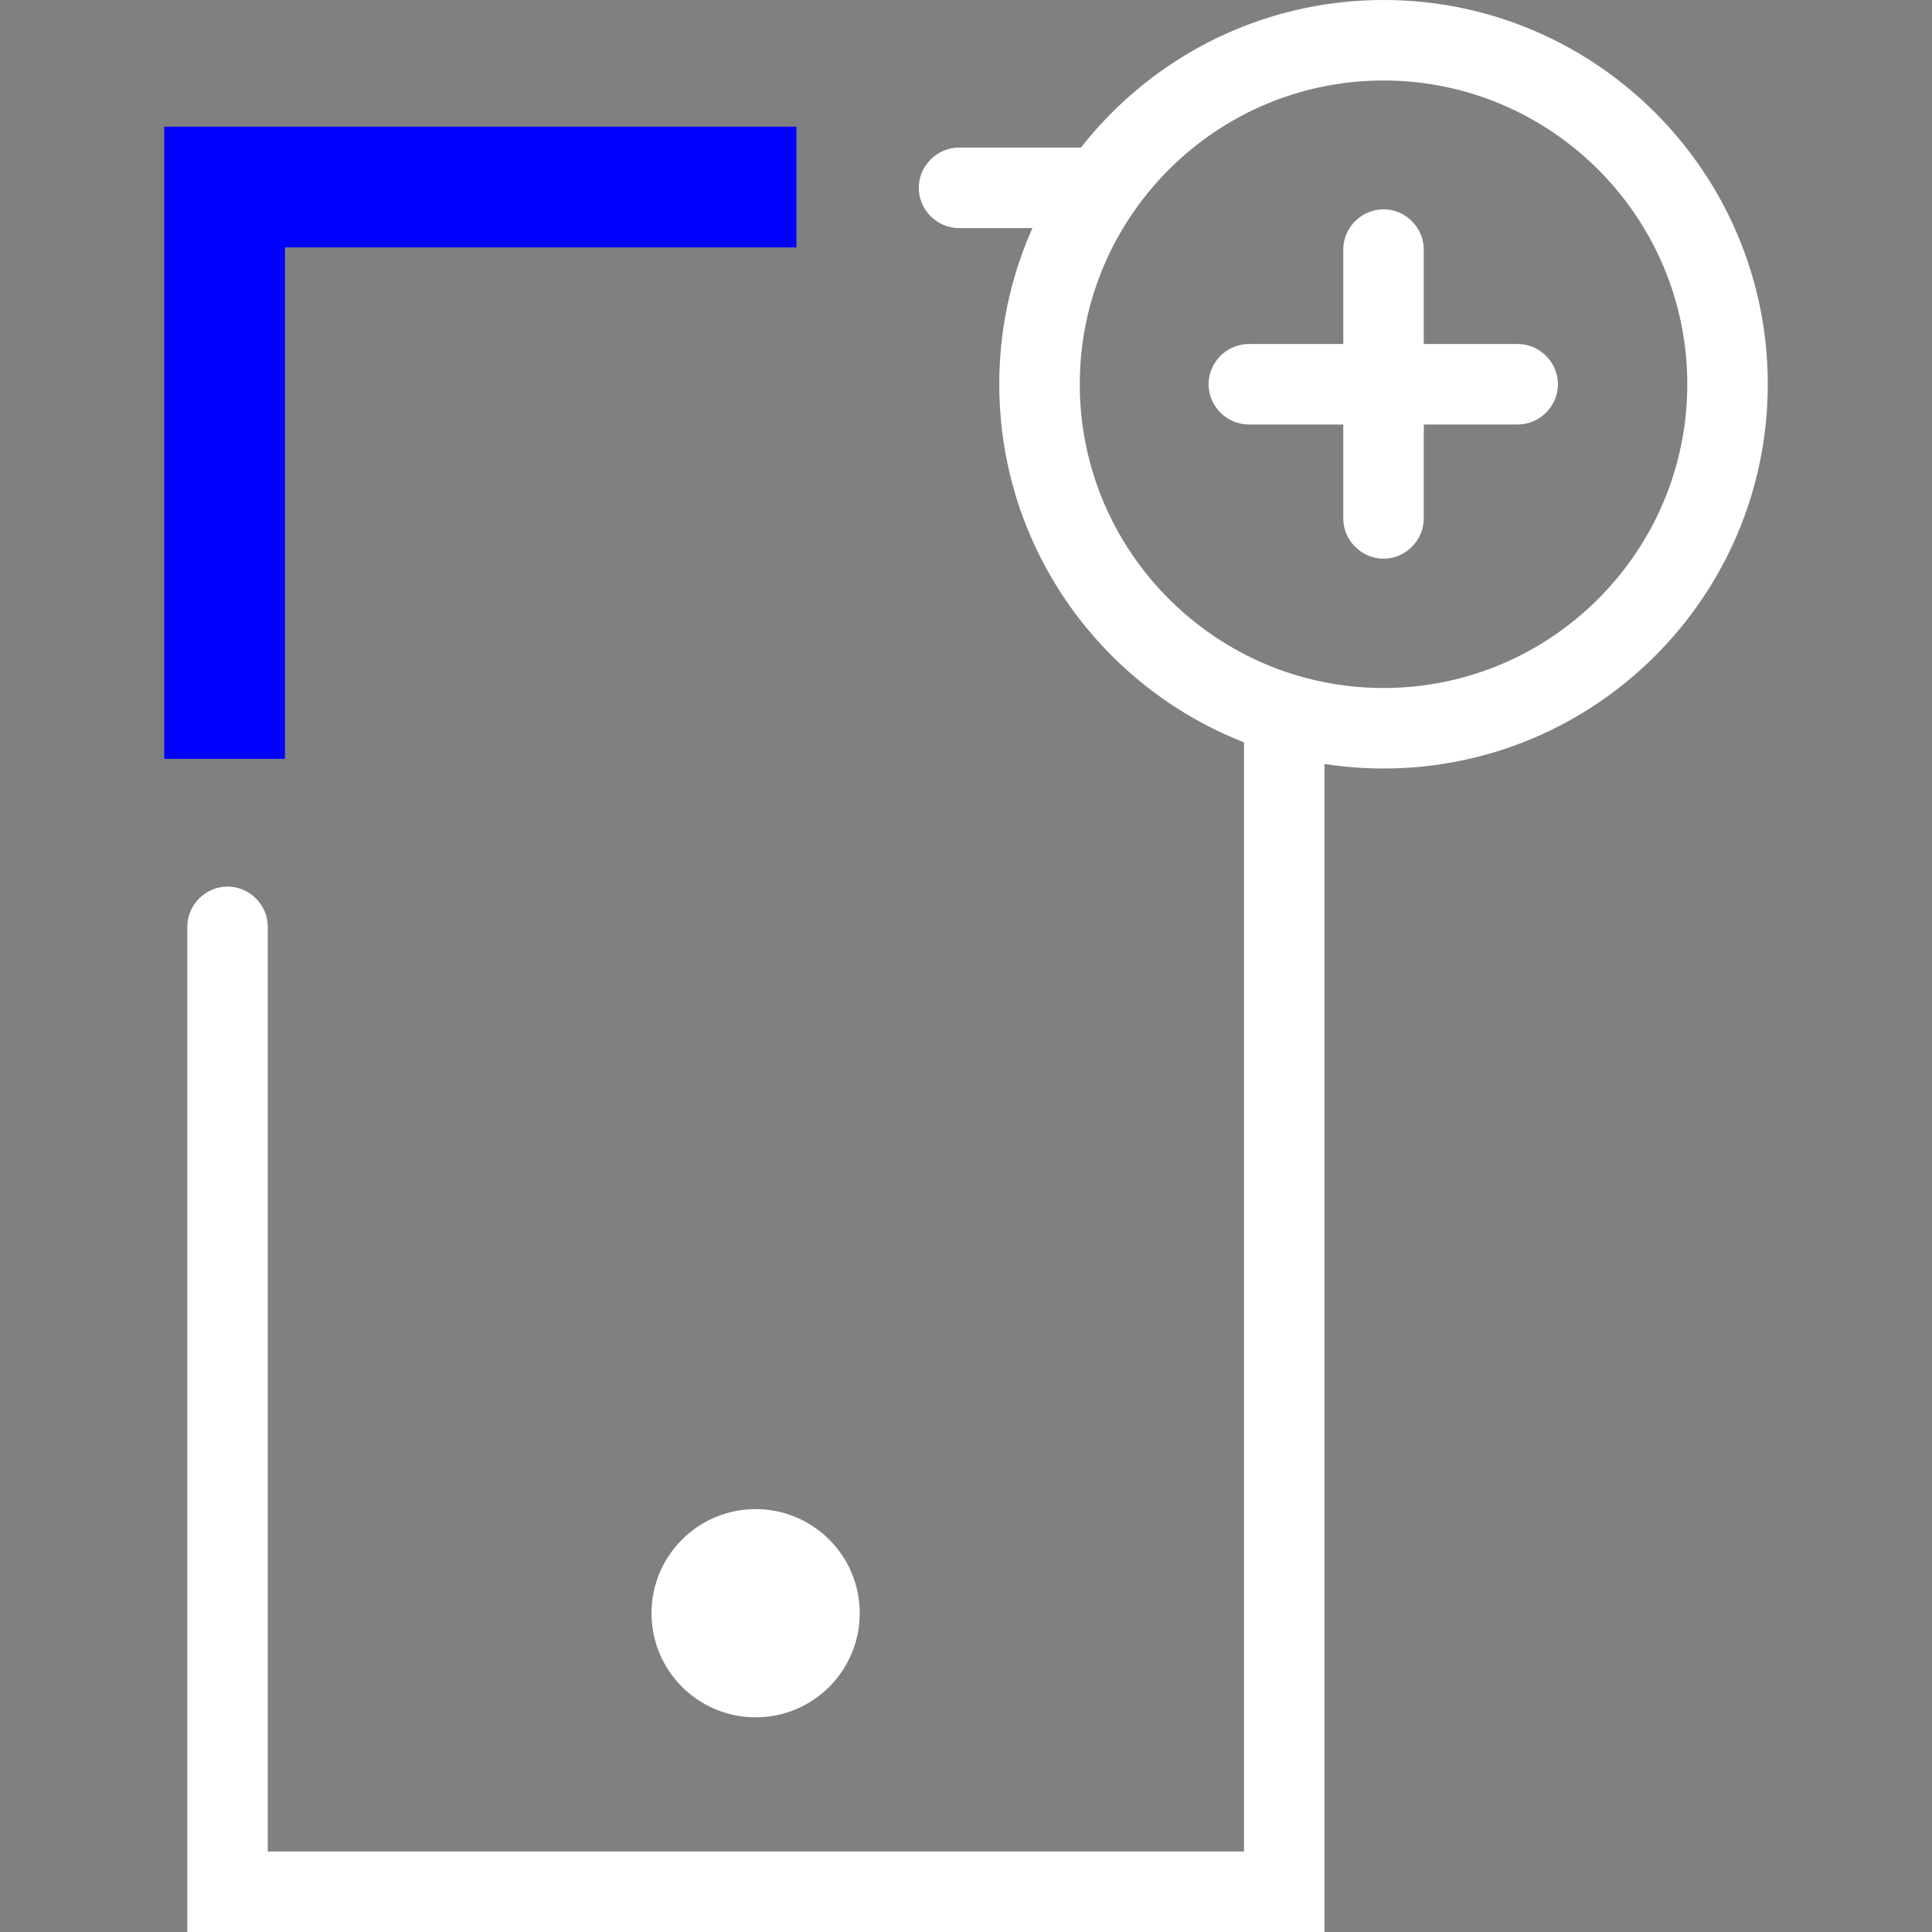
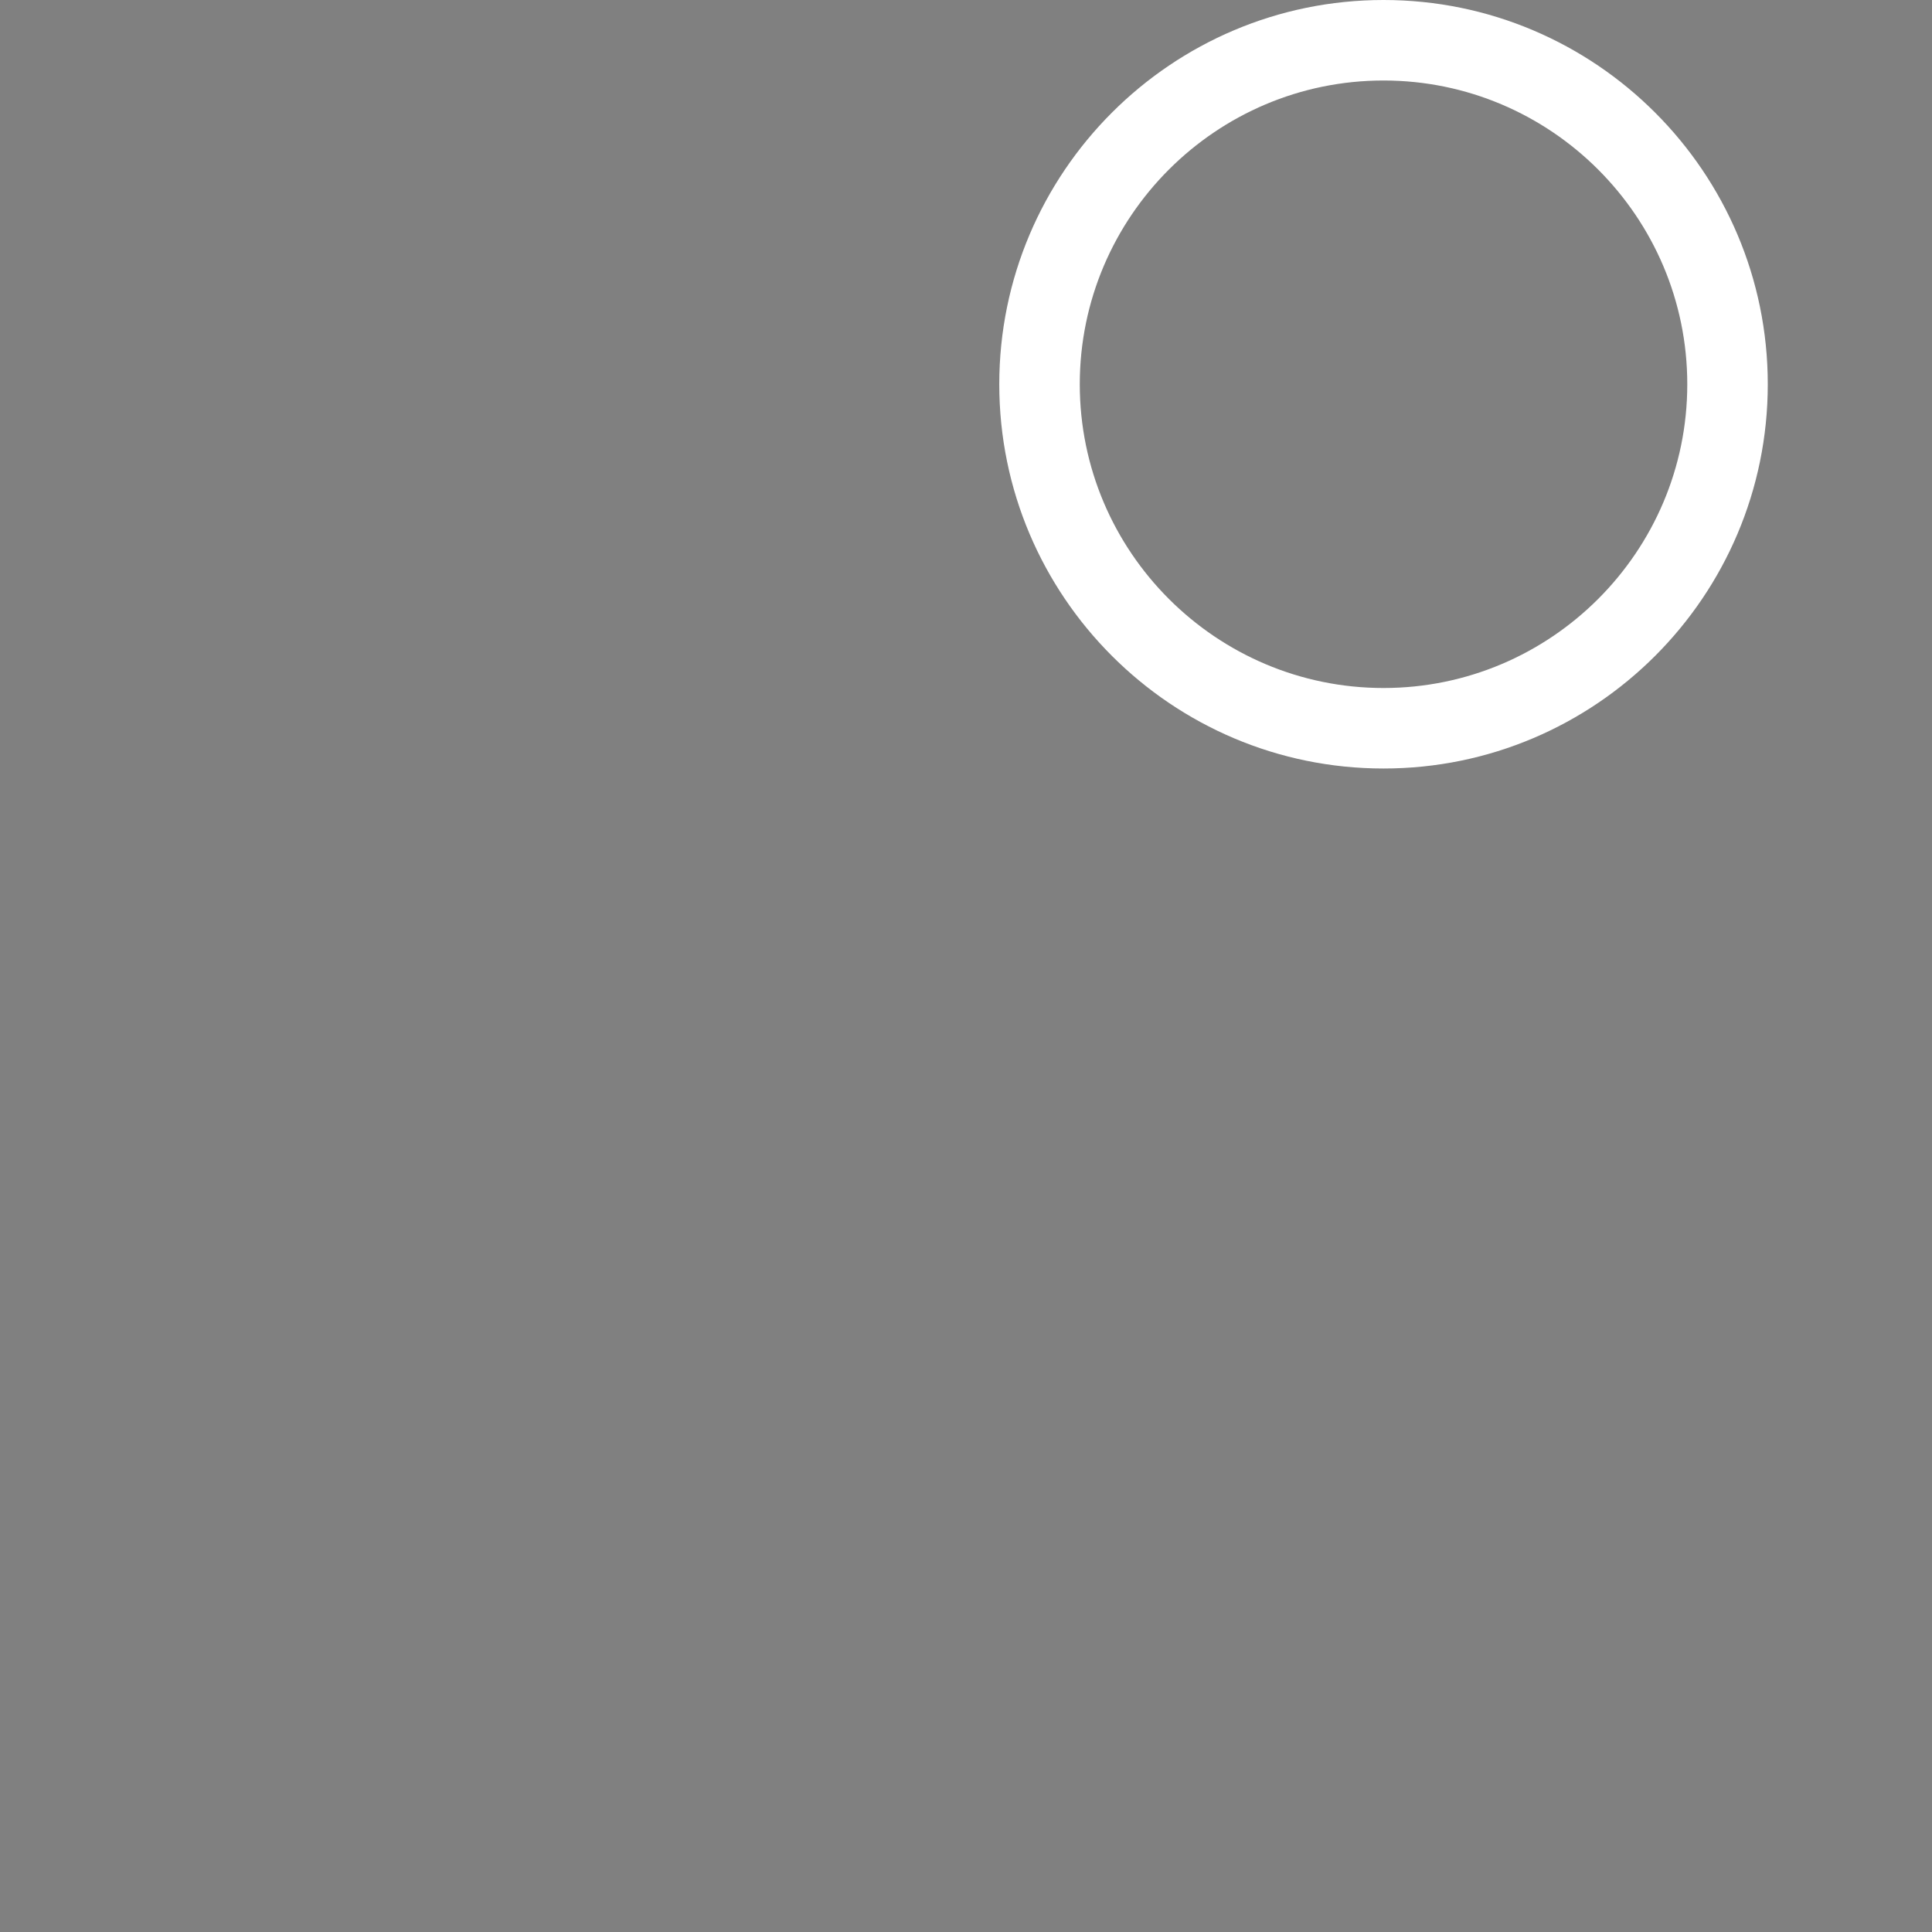
<svg xmlns="http://www.w3.org/2000/svg" data-name="Layer 2" viewBox="0 0 36 36">
  <rect x="0" y="0" width="36" height="36" fill="#808080" stroke="none" />
-   <path fill="#fff" d="M20.52 4.25h-2.65c-.41 0-.75-.34-.75-.75s.34-.75.75-.75h2.65c.41 0 .75.34.75.75s-.34.75-.75.75zM24.68 36H3.49V17.27c0-.41.34-.75.75-.75s.75.34.75.75V34.5h18.19V13.47c0-.41.34-.75.75-.75s.75.34.75.75V36z" />
-   <circle cx="14.08" cy="30.06" r="1.94" fill="#fff" />
  <path fill="#fff" d="M25.78 14.32c-3.95 0-7.16-3.21-7.16-7.16S21.83 0 25.78 0s7.16 3.21 7.16 7.16-3.21 7.16-7.16 7.16zm0-12.82c-3.12 0-5.66 2.54-5.66 5.66s2.54 5.66 5.66 5.66 5.66-2.54 5.66-5.66S28.9 1.5 25.78 1.5z" />
  <g fill="#fff">
-     <path d="M25.78 10.41c-.41 0-.75-.34-.75-.75V4.65c0-.41.34-.75.75-.75s.75.34.75.75v5.01c0 .41-.34.75-.75.75z" />
-     <path d="M28.28 7.91h-5.01c-.41 0-.75-.34-.75-.75s.34-.75.75-.75h5.01c.41 0 .75.34.75.75s-.34.75-.75.75z" />
-   </g>
-   <path fill="#00f" d="M5.31 14.14H3.06V2.36h11.78v2.25H5.31v9.53z" />
+     </g>
</svg>